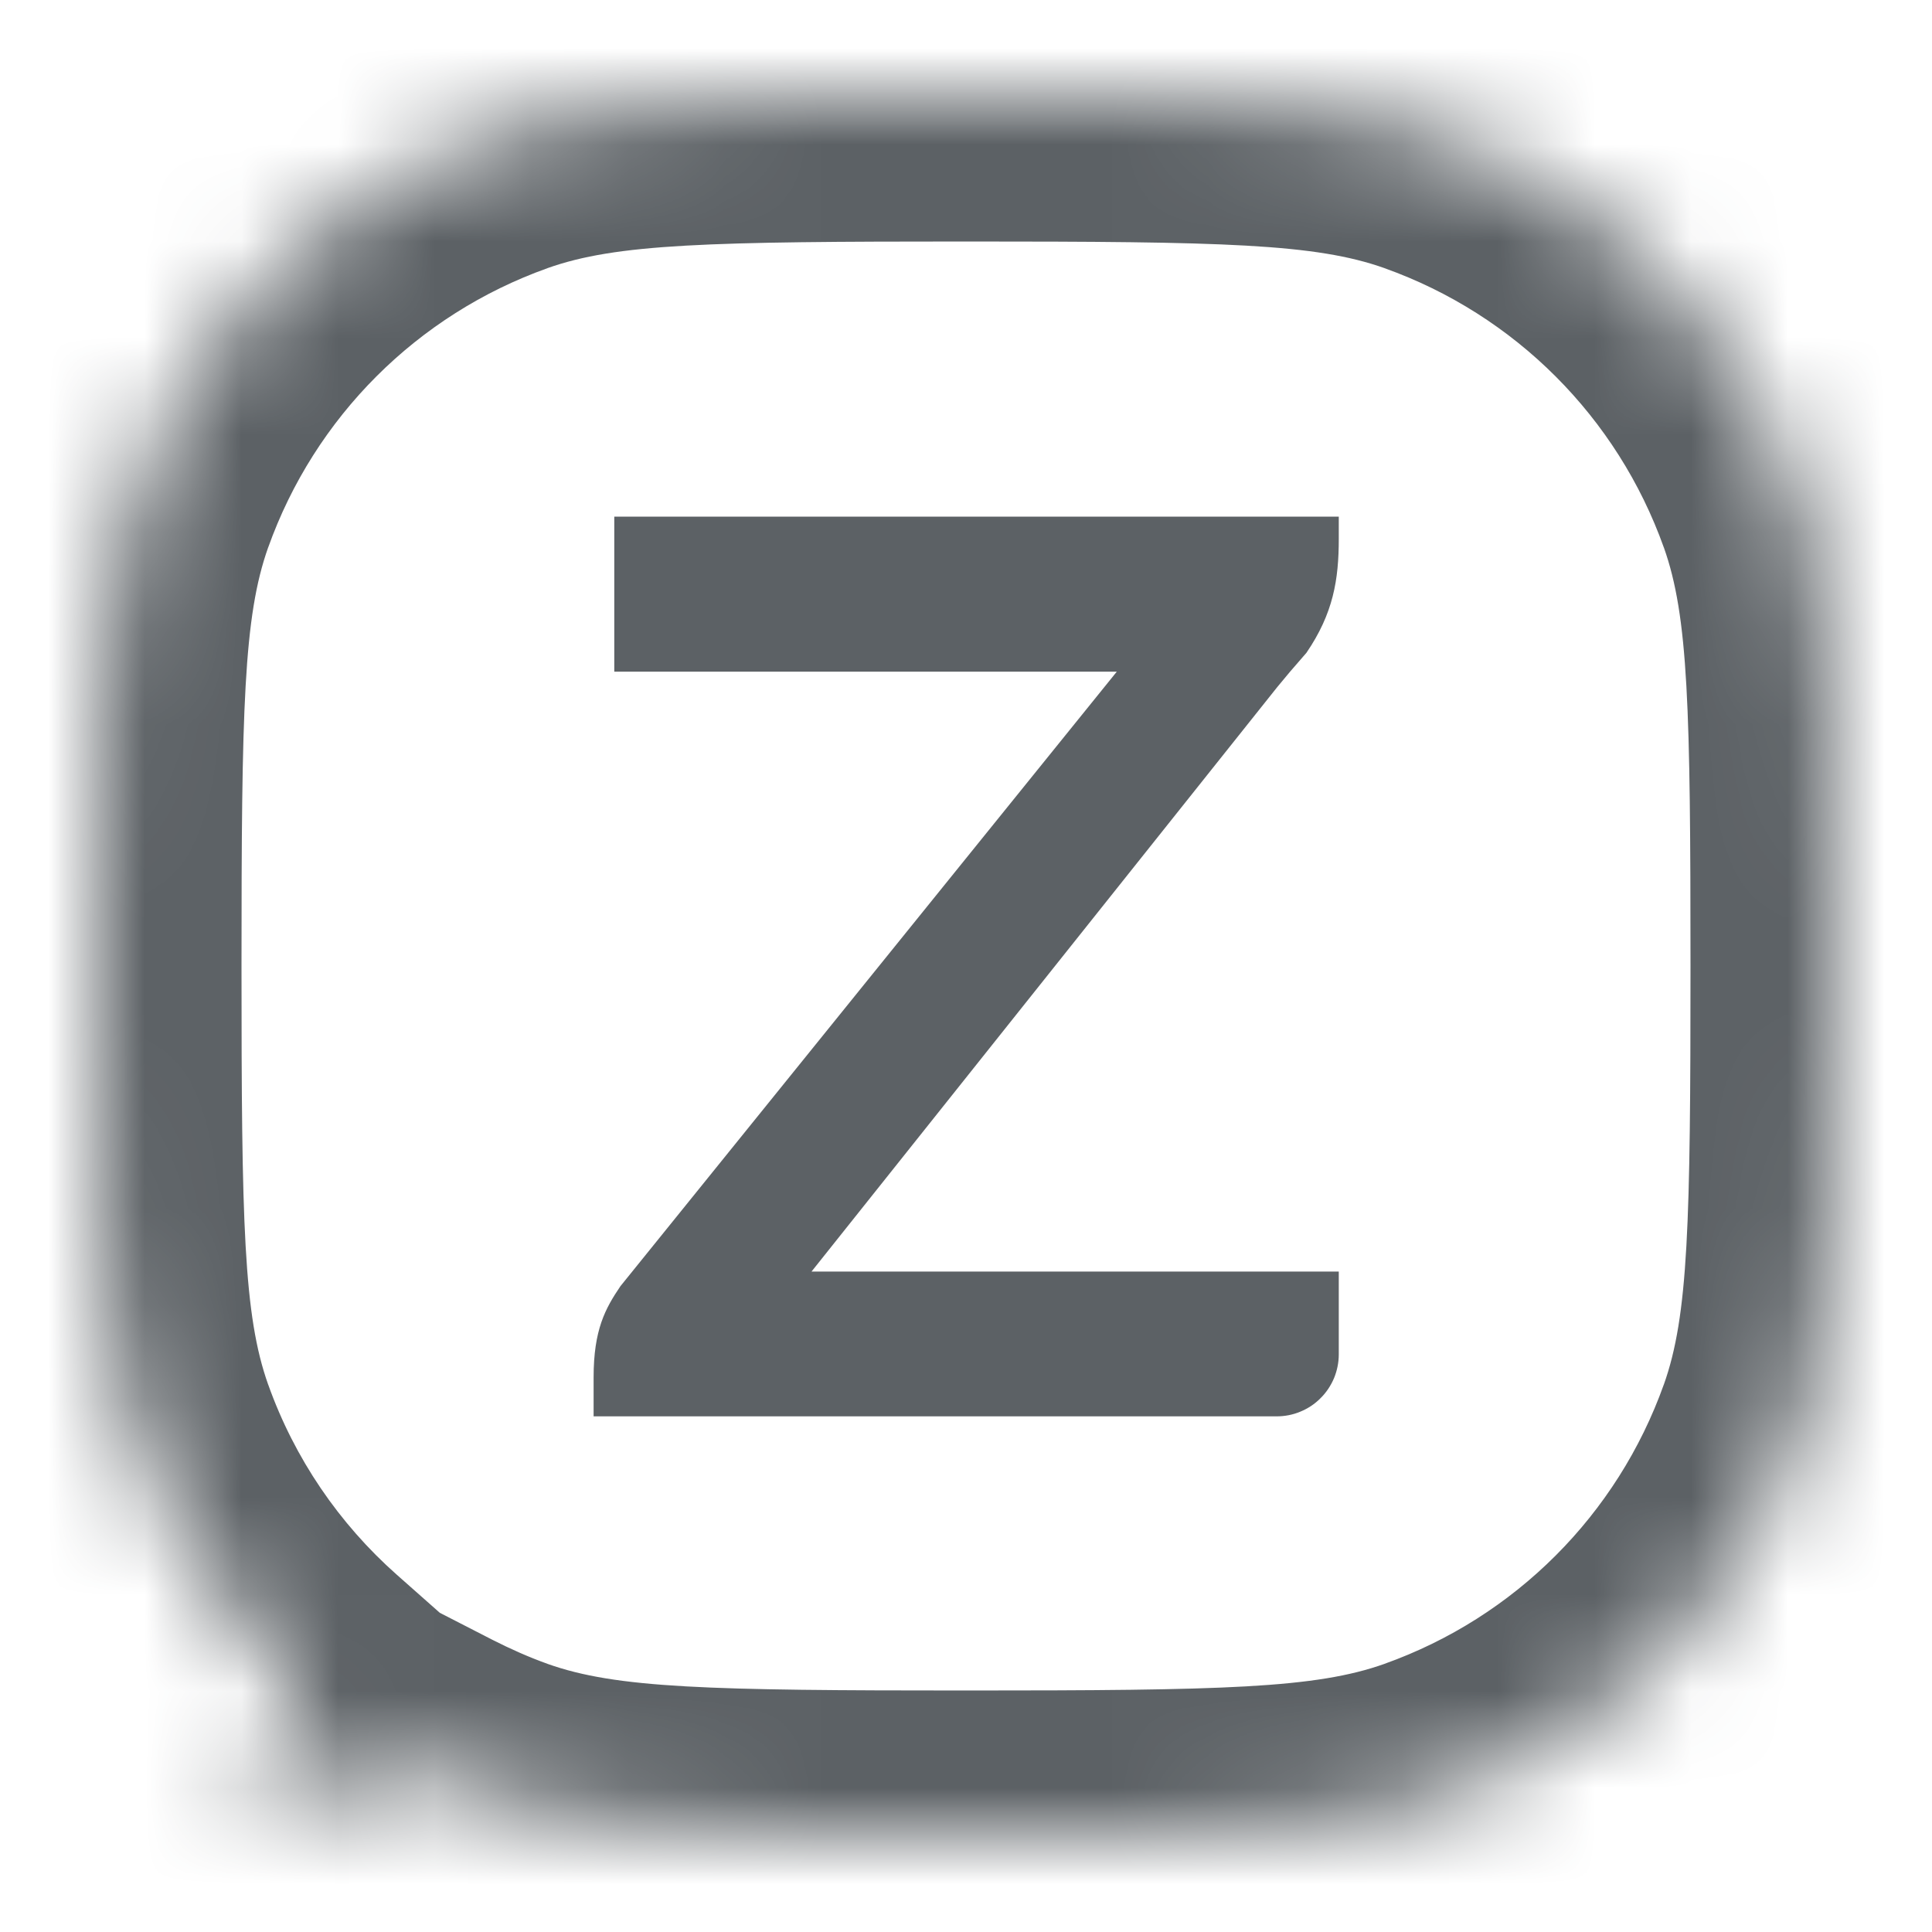
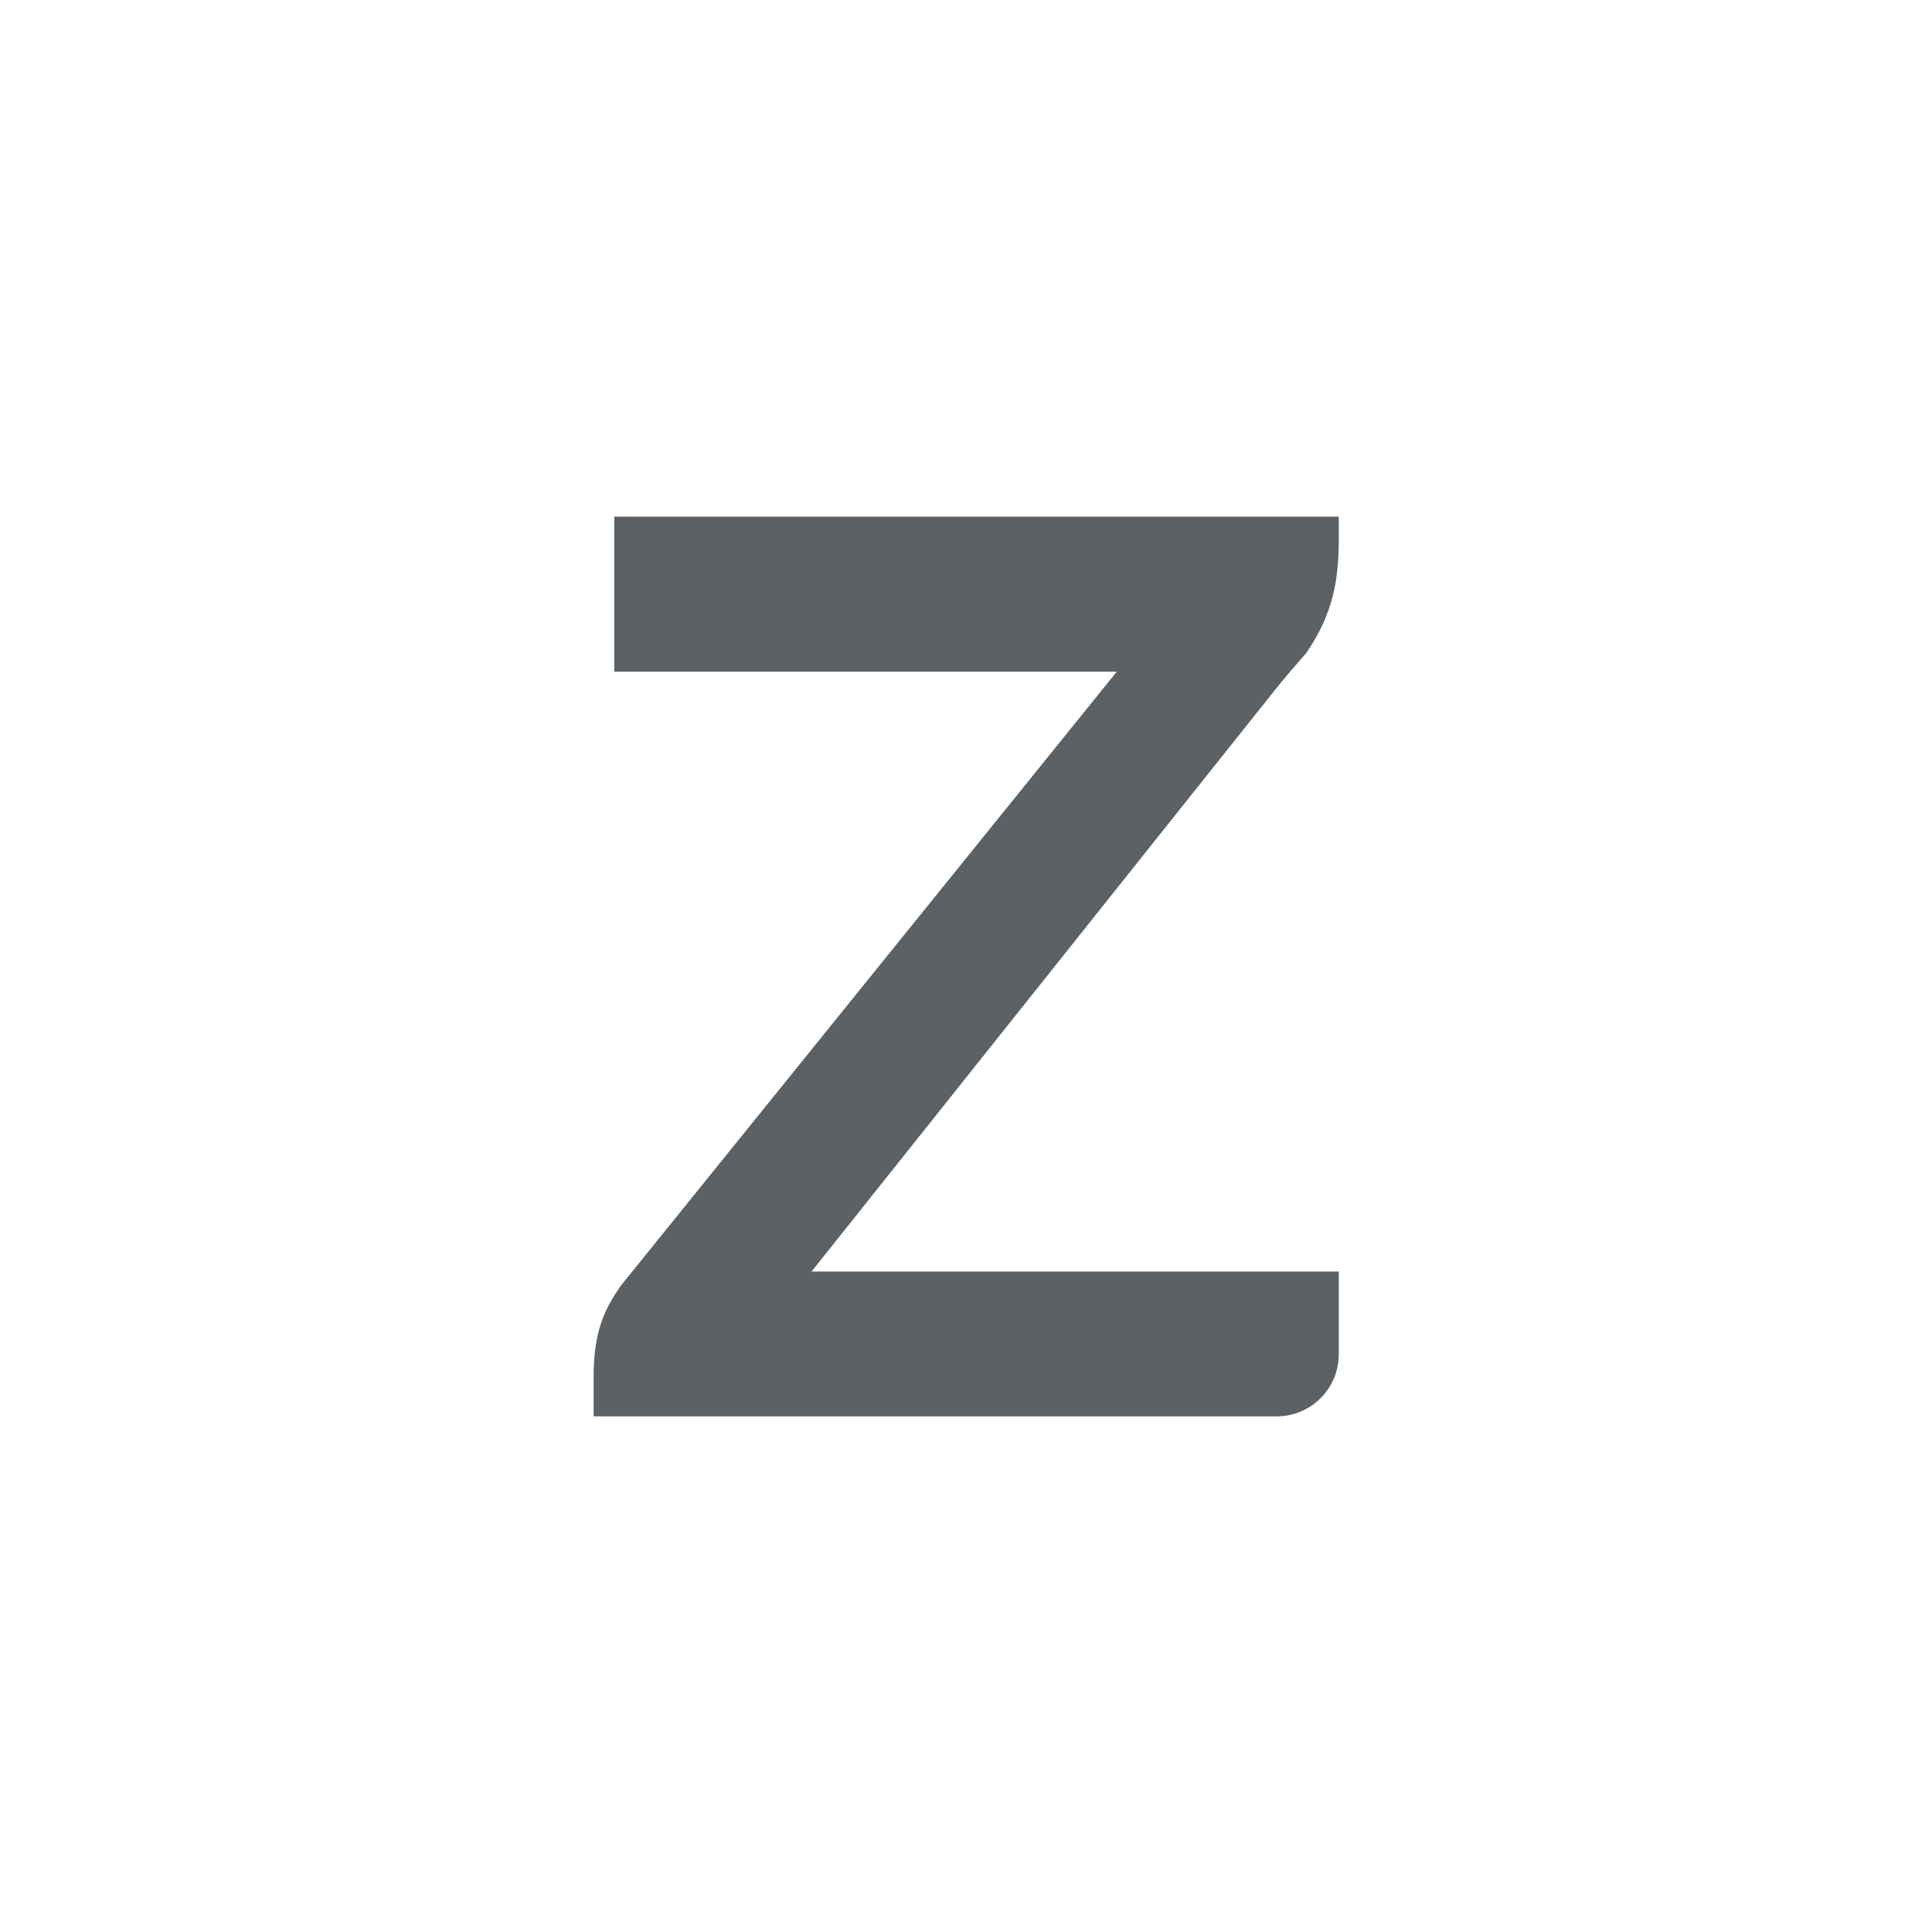
<svg xmlns="http://www.w3.org/2000/svg" width="20" height="20" viewBox="0 0 20 20" fill="none">
  <mask id="path-1-inside-1_18970_64635" fill="white">
-     <path d="M10 1C12.543 1 13.815 1 14.836 1.363C16.609 1.995 18.005 3.391 18.637 5.164C19 6.185 19 7.457 19 10C19 12.543 19 13.815 18.637 14.836C18.005 16.609 16.609 18.005 14.836 18.637C13.815 19 12.543 19 10 19C7.457 19 6.185 19 5.164 18.637C4.904 18.544 4.653 18.433 4.411 18.309C3.301 18.679 2.691 18.65 2.504 18.568C2.664 18.33 2.954 17.843 3.112 17.424C2.33 16.731 1.723 15.844 1.363 14.836C1 13.815 1 12.543 1 10C1 7.457 1 6.185 1.363 5.164C1.995 3.391 3.391 1.995 5.164 1.363C6.185 1 7.457 1 10 1Z" />
-   </mask>
-   <path d="M10 1V-0.5V1ZM14.836 1.363L15.339 -0.05L15.339 -0.05L14.836 1.363ZM18.637 5.164L20.05 4.661L20.05 4.661L18.637 5.164ZM19 10H20.5H19ZM18.637 14.836L20.05 15.339L20.05 15.339L18.637 14.836ZM14.836 18.637L15.339 20.05L15.339 20.05L14.836 18.637ZM10 19V20.5V19ZM5.164 18.637L4.661 20.05L4.661 20.05L5.164 18.637ZM4.411 18.309L5.095 16.974L4.534 16.686L3.937 16.886L4.411 18.309ZM2.504 18.568L1.259 17.732L0.255 19.226L1.906 19.944L2.504 18.568ZM3.112 17.424L4.516 17.954L4.881 16.986L4.107 16.301L3.112 17.424ZM1.363 14.836L-0.05 15.339L-0.05 15.339L1.363 14.836ZM1 10H-0.5H1ZM1.363 5.164L-0.05 4.661L-0.05 4.661L1.363 5.164ZM5.164 1.363L4.661 -0.05L4.661 -0.05L5.164 1.363ZM10 1V2.5C12.671 2.5 13.618 2.522 14.333 2.776L14.836 1.363L15.339 -0.05C14.013 -0.522 12.415 -0.5 10 -0.5V1ZM14.836 1.363L14.332 2.776C15.681 3.257 16.743 4.319 17.224 5.668L18.637 5.164L20.05 4.661C19.267 2.463 17.537 0.733 15.339 -0.05L14.836 1.363ZM18.637 5.164L17.224 5.667C17.478 6.382 17.5 7.328 17.5 10H19H20.5C20.5 7.585 20.522 5.987 20.05 4.661L18.637 5.164ZM19 10H17.5C17.5 12.671 17.478 13.618 17.224 14.333L18.637 14.836L20.05 15.339C20.522 14.013 20.5 12.415 20.5 10H19ZM18.637 14.836L17.224 14.332C16.743 15.681 15.681 16.743 14.332 17.224L14.836 18.637L15.339 20.05C17.537 19.267 19.267 17.537 20.05 15.339L18.637 14.836ZM14.836 18.637L14.333 17.224C13.618 17.478 12.671 17.5 10 17.5V19V20.5C12.415 20.5 14.013 20.522 15.339 20.05L14.836 18.637ZM10 19V17.5C7.328 17.5 6.382 17.478 5.667 17.224L5.164 18.637L4.661 20.05C5.987 20.522 7.585 20.5 10 20.5V19ZM5.164 18.637L5.668 17.224C5.478 17.156 5.288 17.072 5.095 16.974L4.411 18.309L3.727 19.644C4.019 19.793 4.33 19.932 4.661 20.05L5.164 18.637ZM4.411 18.309L3.937 16.886C3.467 17.042 3.151 17.098 2.974 17.114C2.886 17.122 2.846 17.119 2.849 17.119C2.851 17.119 2.871 17.121 2.907 17.129C2.94 17.136 3.01 17.153 3.102 17.193L2.504 18.568L1.906 19.944C2.353 20.139 2.863 20.137 3.248 20.102C3.7 20.06 4.245 19.945 4.886 19.732L4.411 18.309ZM2.504 18.568L3.749 19.405C3.939 19.121 4.3 18.526 4.516 17.954L3.112 17.424L1.709 16.894C1.665 17.012 1.589 17.169 1.495 17.34C1.403 17.507 1.313 17.651 1.259 17.732L2.504 18.568ZM3.112 17.424L4.107 16.301C3.511 15.773 3.049 15.099 2.776 14.332L1.363 14.836L-0.05 15.339C0.396 16.59 1.149 17.688 2.118 18.547L3.112 17.424ZM1.363 14.836L2.776 14.333C2.522 13.618 2.5 12.671 2.5 10H1H-0.5C-0.5 12.415 -0.522 14.013 -0.05 15.339L1.363 14.836ZM1 10H2.5C2.5 7.329 2.522 6.382 2.776 5.667L1.363 5.164L-0.05 4.661C-0.522 5.987 -0.5 7.585 -0.5 10H1ZM1.363 5.164L2.776 5.668C3.257 4.319 4.319 3.257 5.668 2.776L5.164 1.363L4.661 -0.05C2.463 0.733 0.733 2.463 -0.05 4.661L1.363 5.164ZM5.164 1.363L5.667 2.776C6.382 2.522 7.329 2.5 10 2.5V1V-0.5C7.585 -0.5 5.987 -0.522 4.661 -0.05L5.164 1.363Z" fill="#5C6165" mask="url(#path-1-inside-1_18970_64635)" />
+     </mask>
  <path d="M13.859 5.348V5.576C13.859 6.002 13.802 6.35 13.524 6.758L13.491 6.796C13.399 6.9 13.309 7.006 13.221 7.114L8.401 13.163H13.859V14.02C13.859 14.104 13.842 14.188 13.81 14.266C13.777 14.344 13.73 14.415 13.67 14.474C13.611 14.534 13.54 14.581 13.462 14.613C13.384 14.646 13.3 14.662 13.216 14.662H6.145V14.258C6.145 13.764 6.267 13.544 6.423 13.314L11.561 6.953H6.359V5.348H13.859Z" fill="#5C6165" />
</svg>